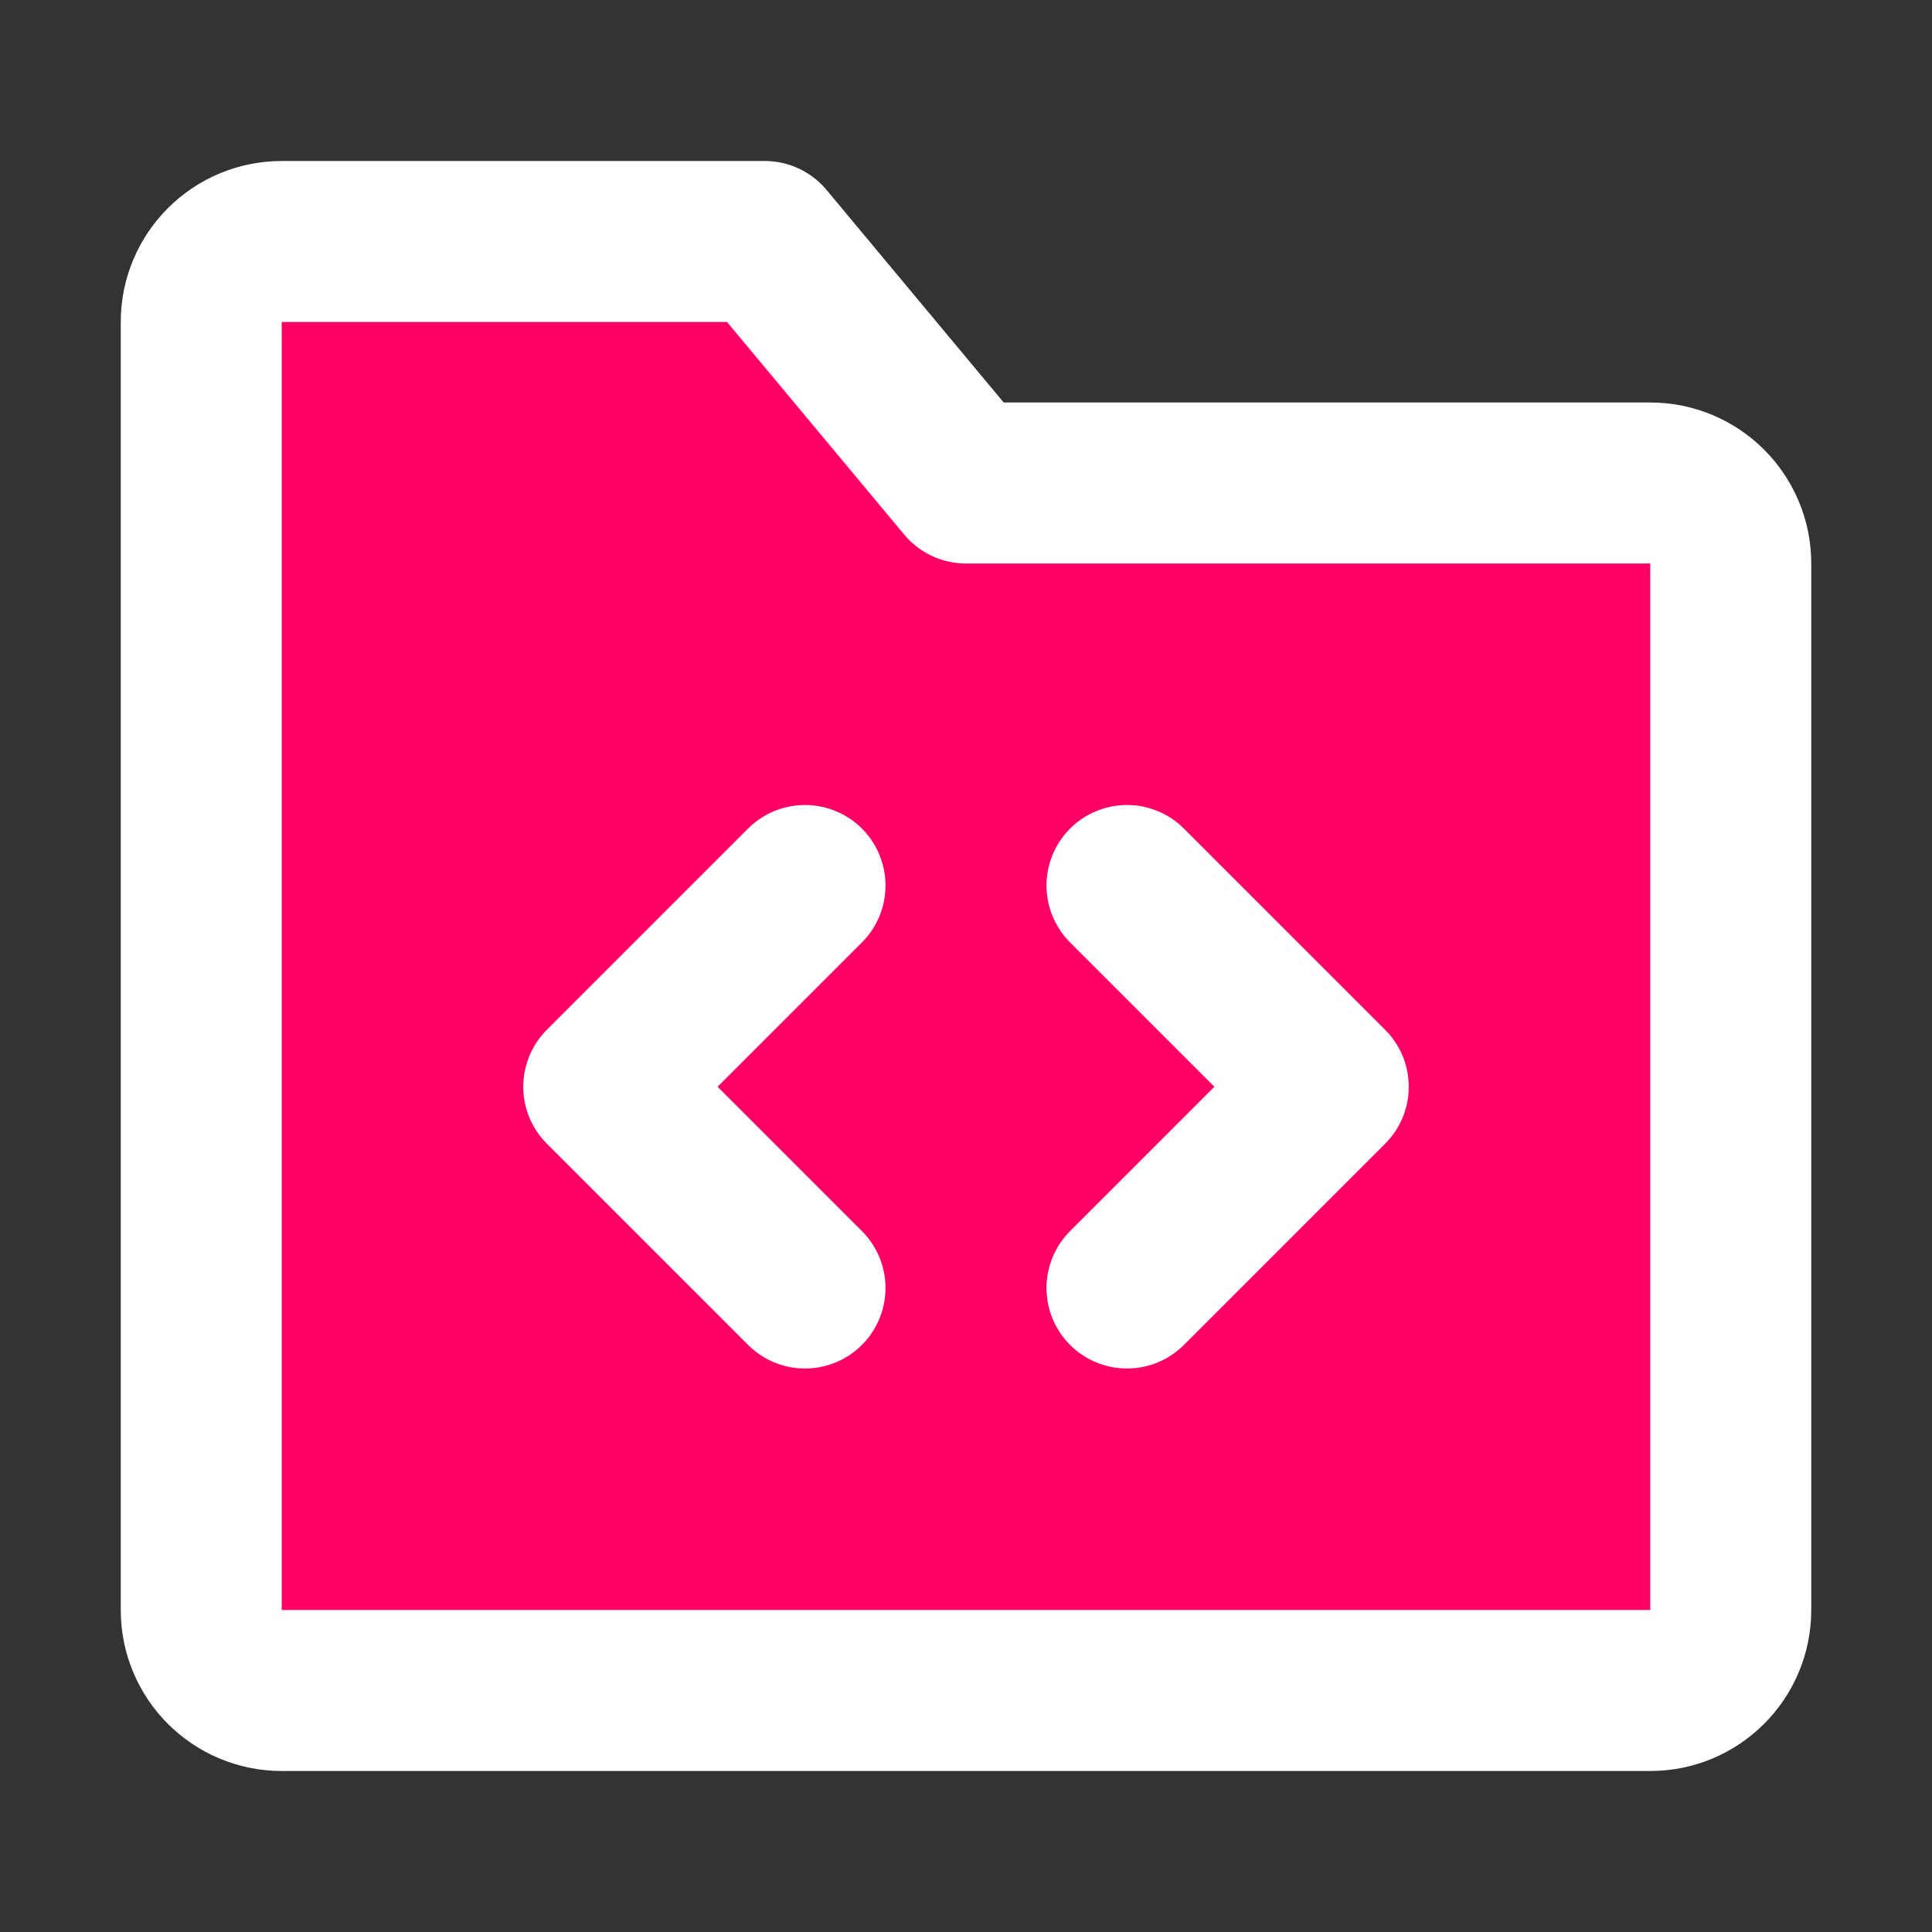
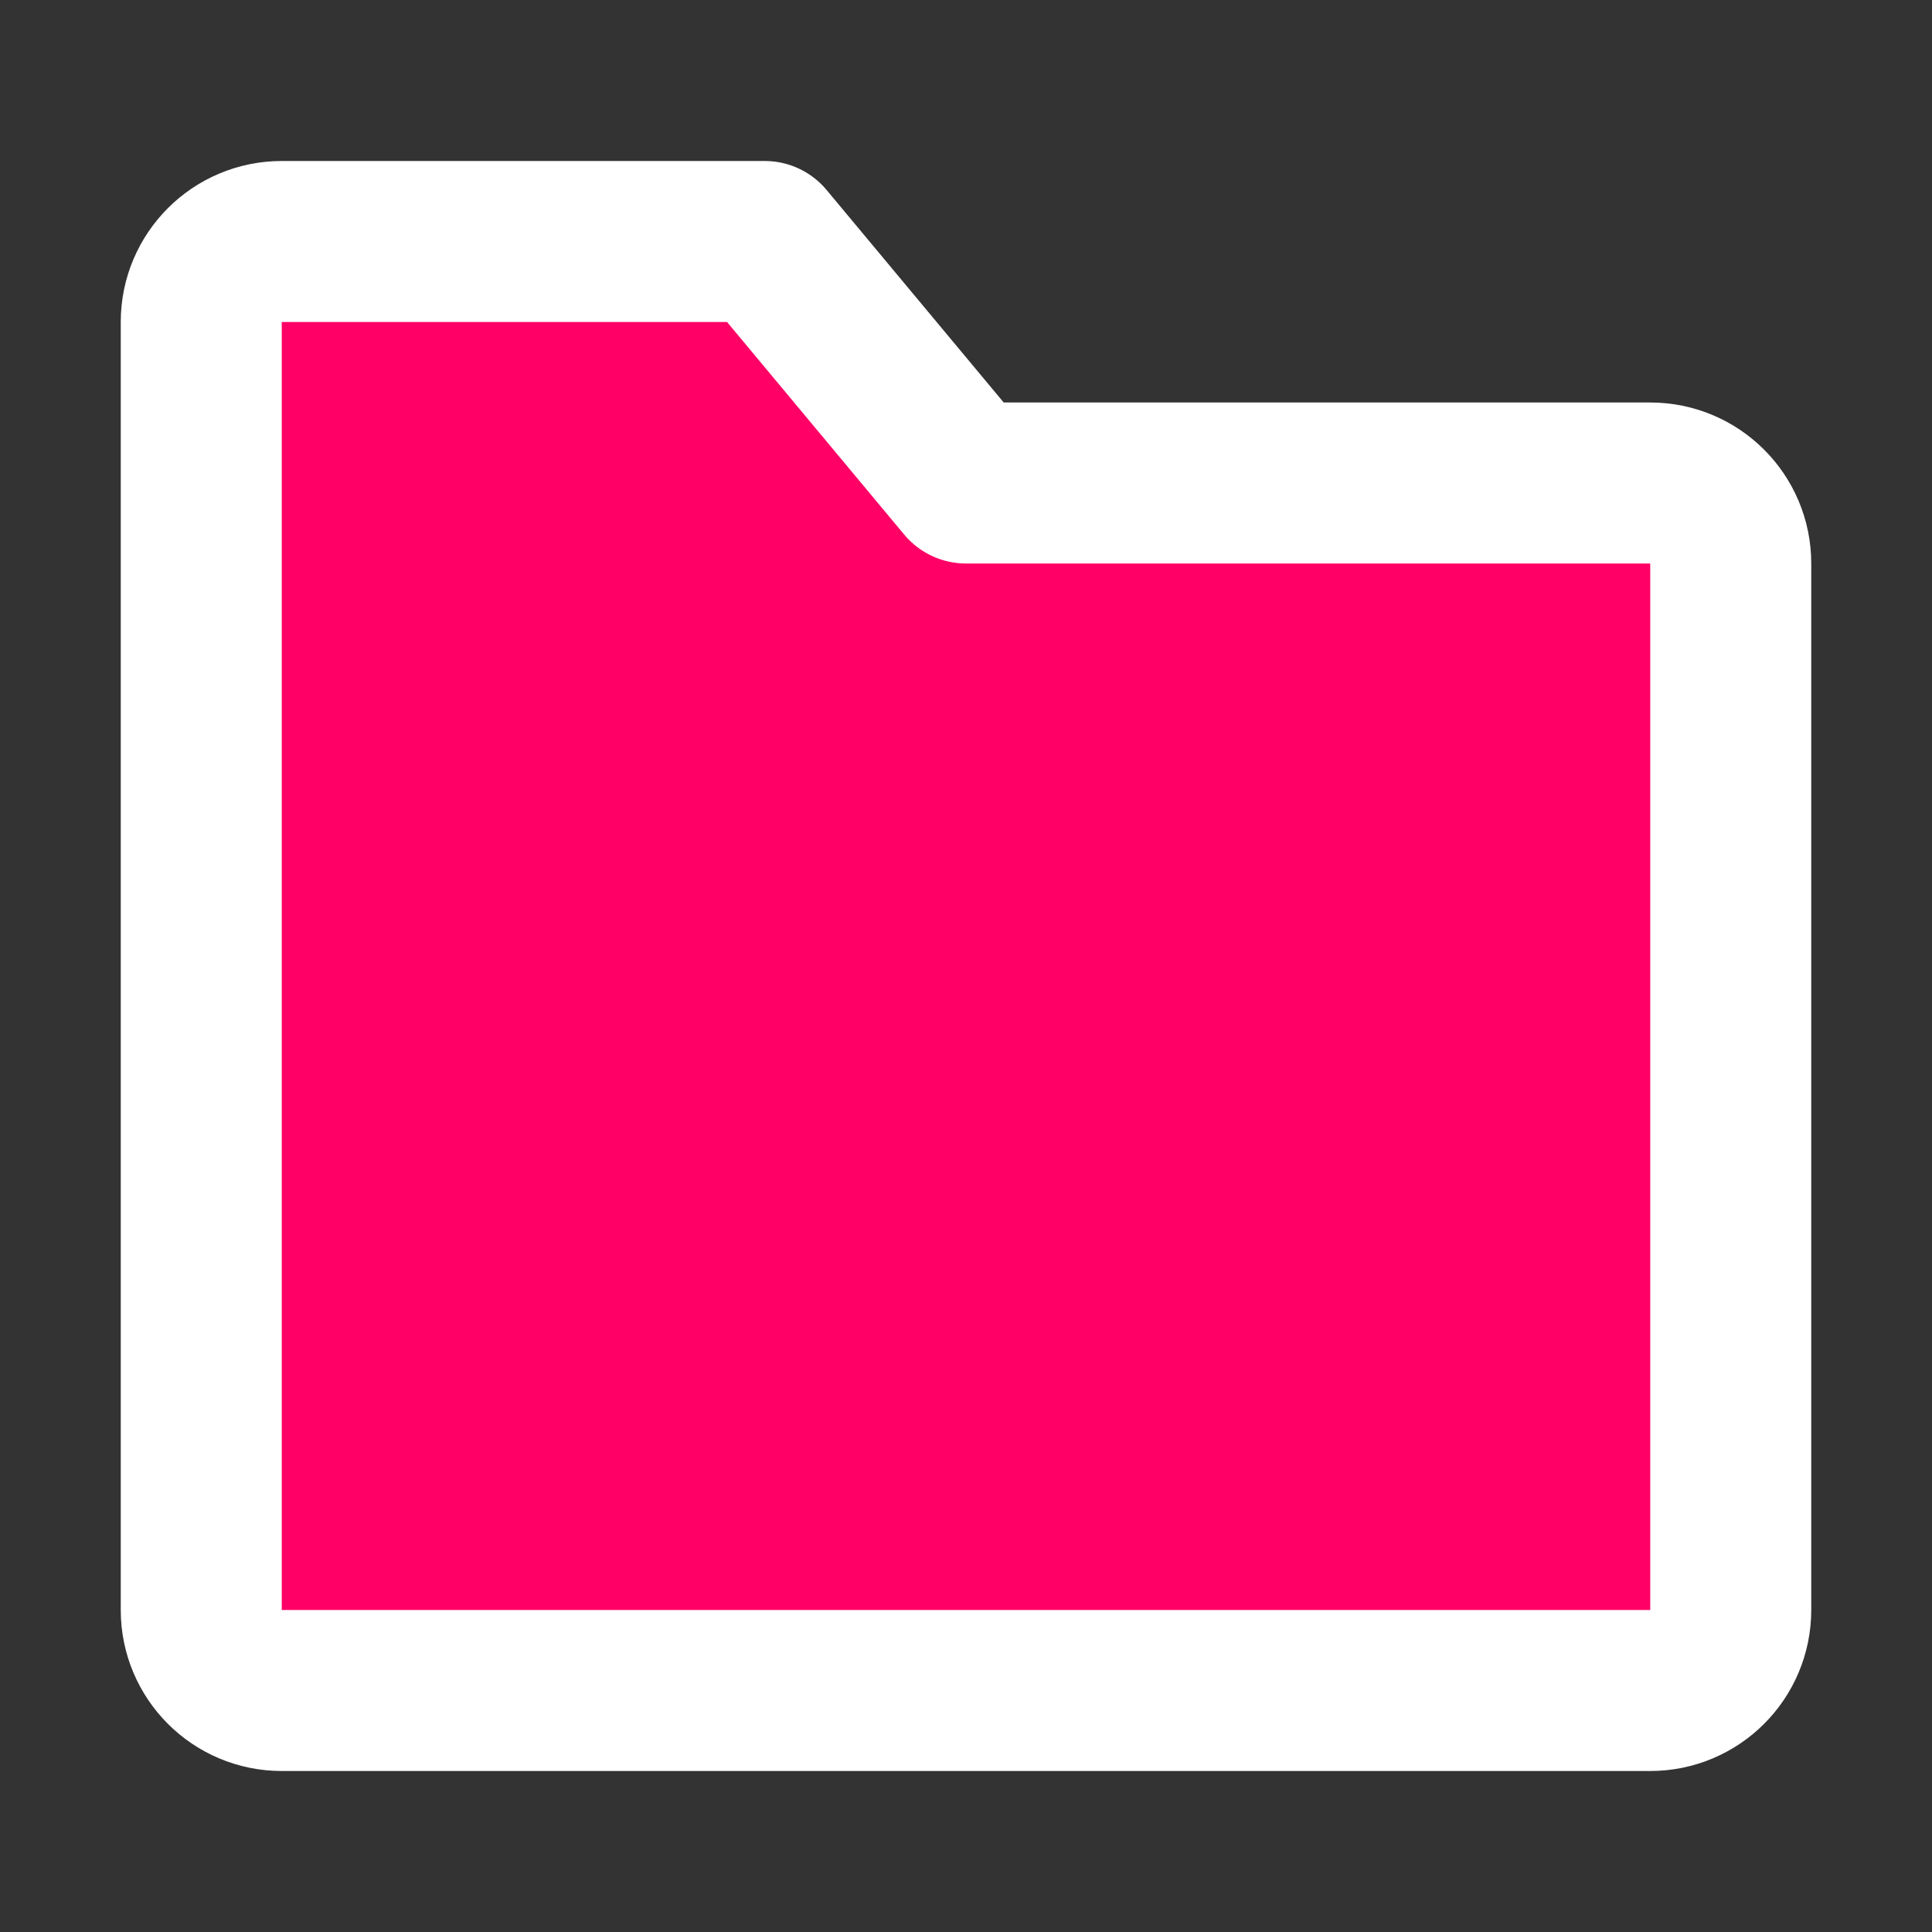
<svg xmlns="http://www.w3.org/2000/svg" width="1em" height="1em" viewBox="0 0 48 48">
  <rect x="0" y="0" width="48" height="48" fill="#333333" stroke="none" />
  <g fill="none" stroke-linejoin="round" stroke-width="4">
    <path fill="#ff0066" stroke="white" d="M5 8C5 6.895 5.895 6 7 6H19L24 12H41C42.105 12 43 12.895 43 14V40C43 41.105 42.105 42 41 42H7C5.895 42 5 41.105 5 40V8Z" />
-     <path stroke="#fff" stroke-linecap="round" d="M28 22L33 27L28 32" />
-     <path stroke="#fff" stroke-linecap="round" d="M20 22L15 27L20 32" />
  </g>
</svg>